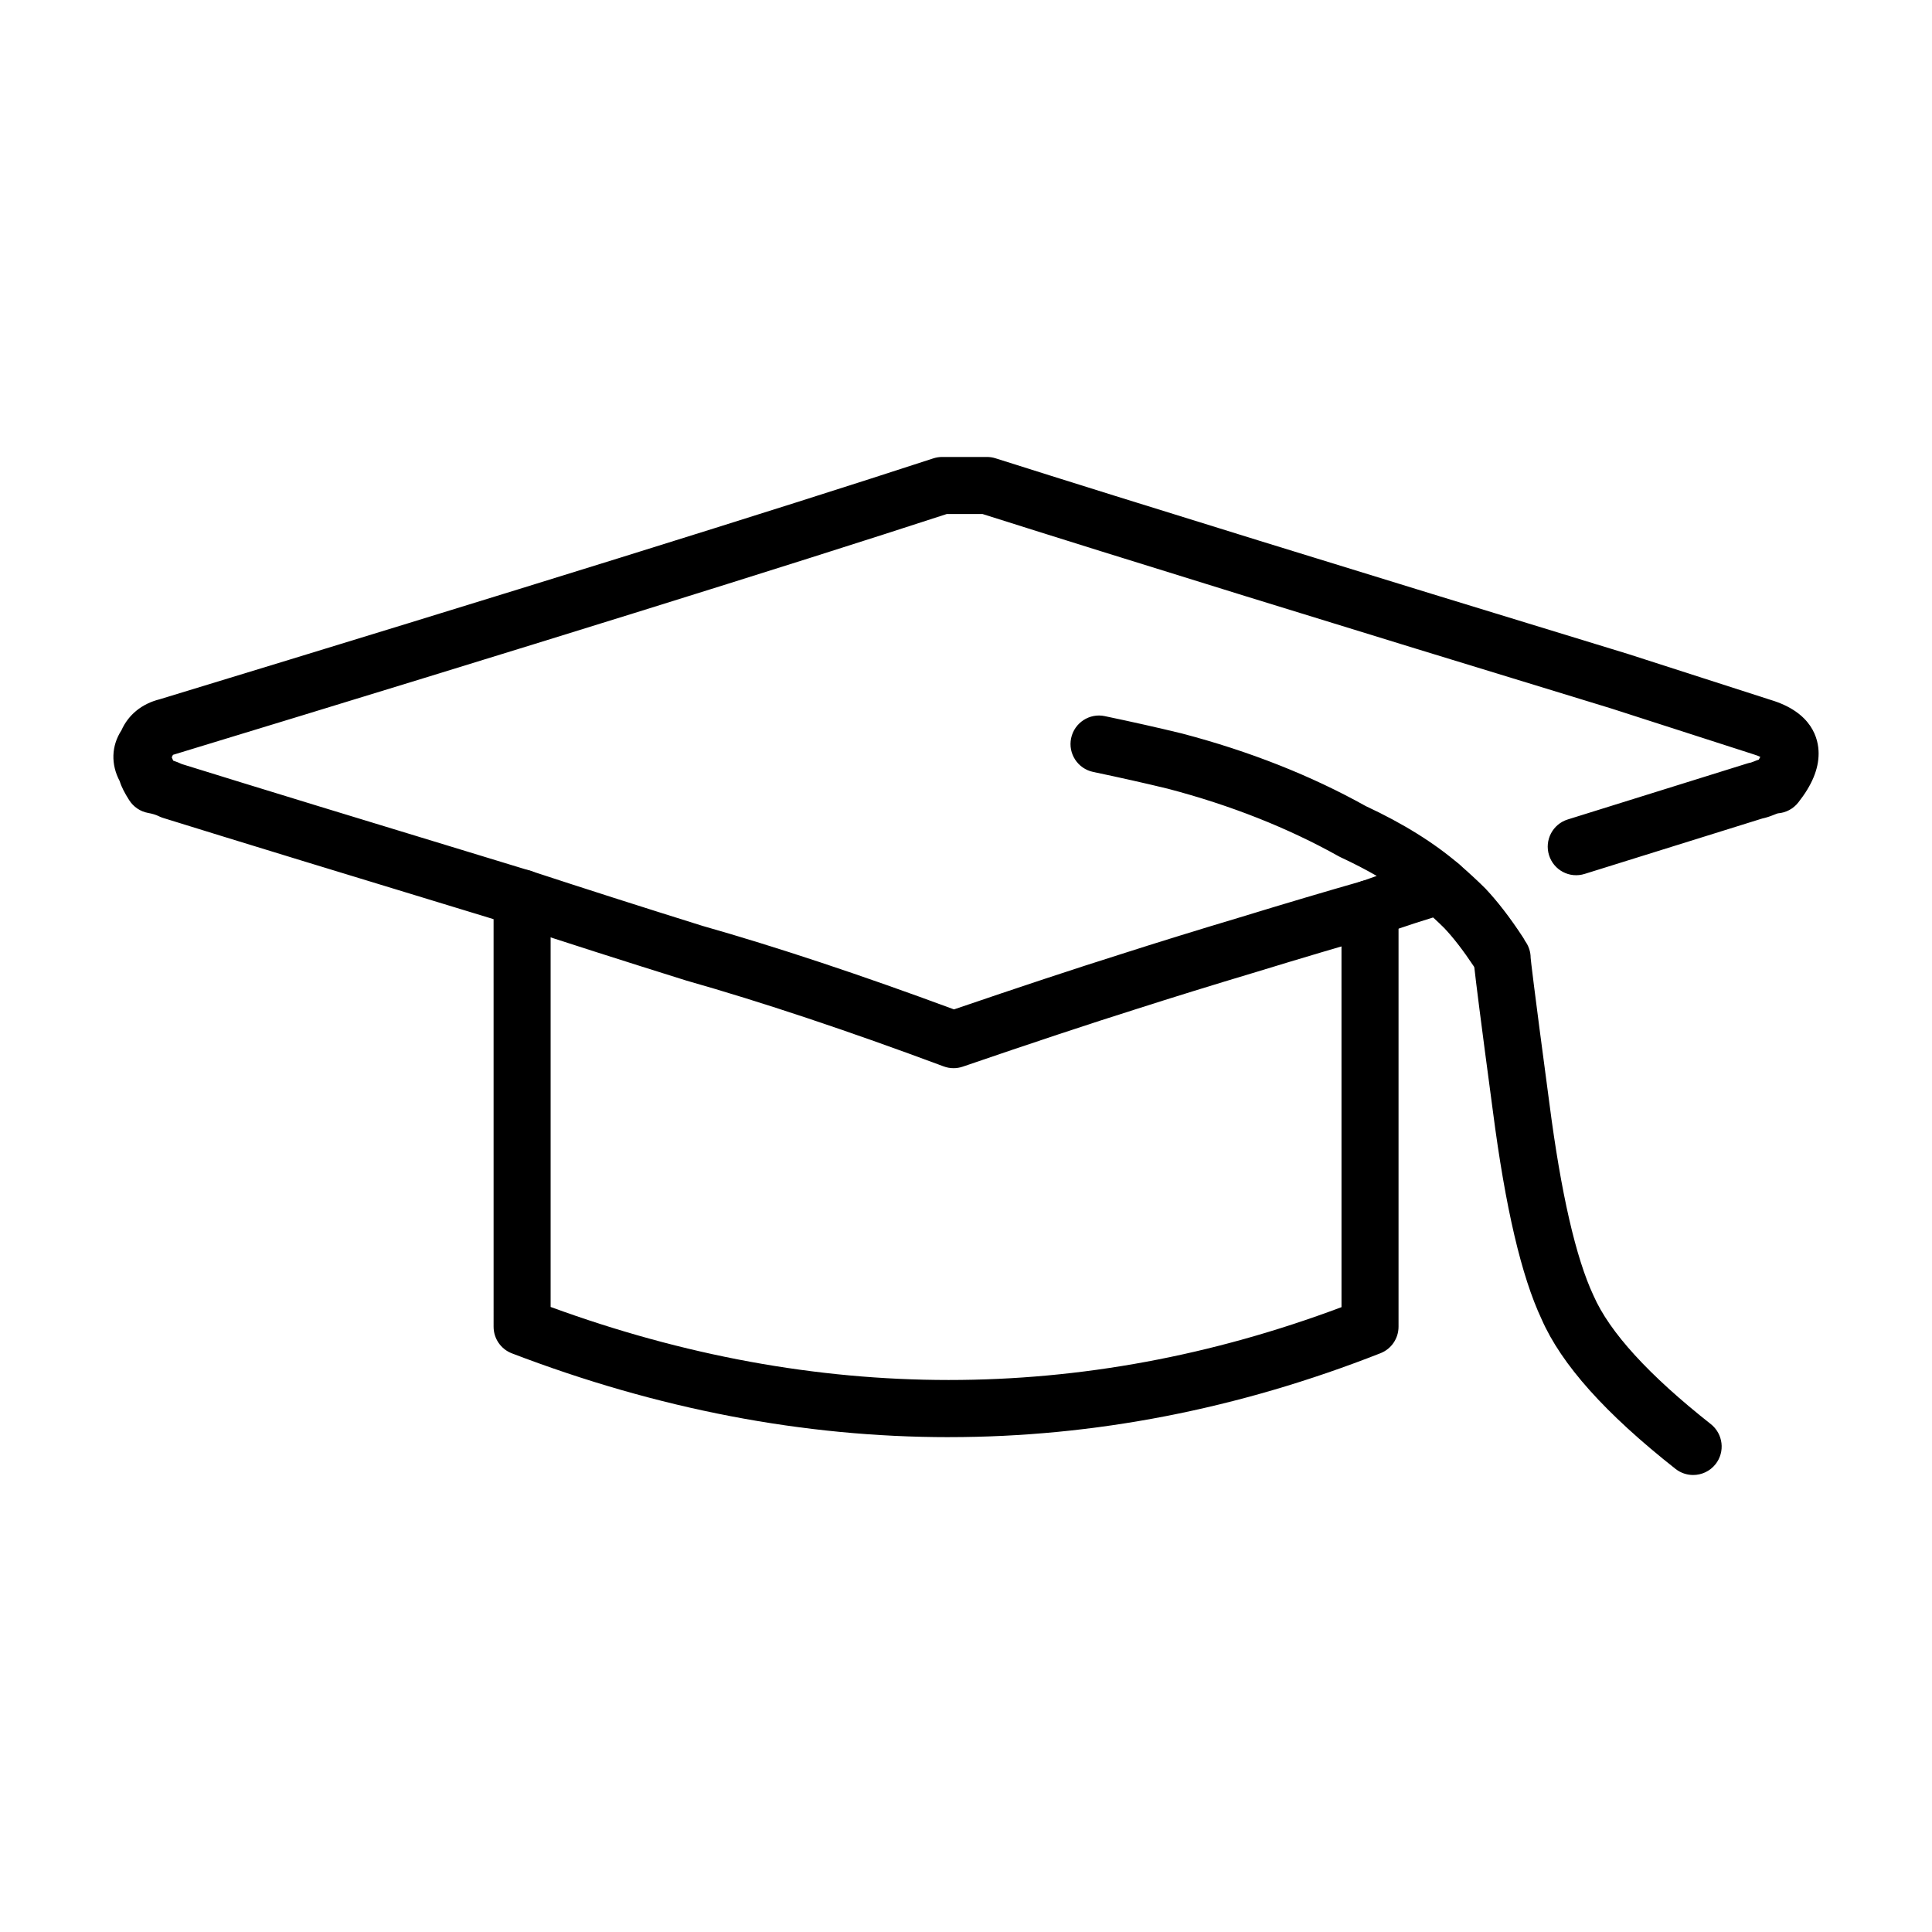
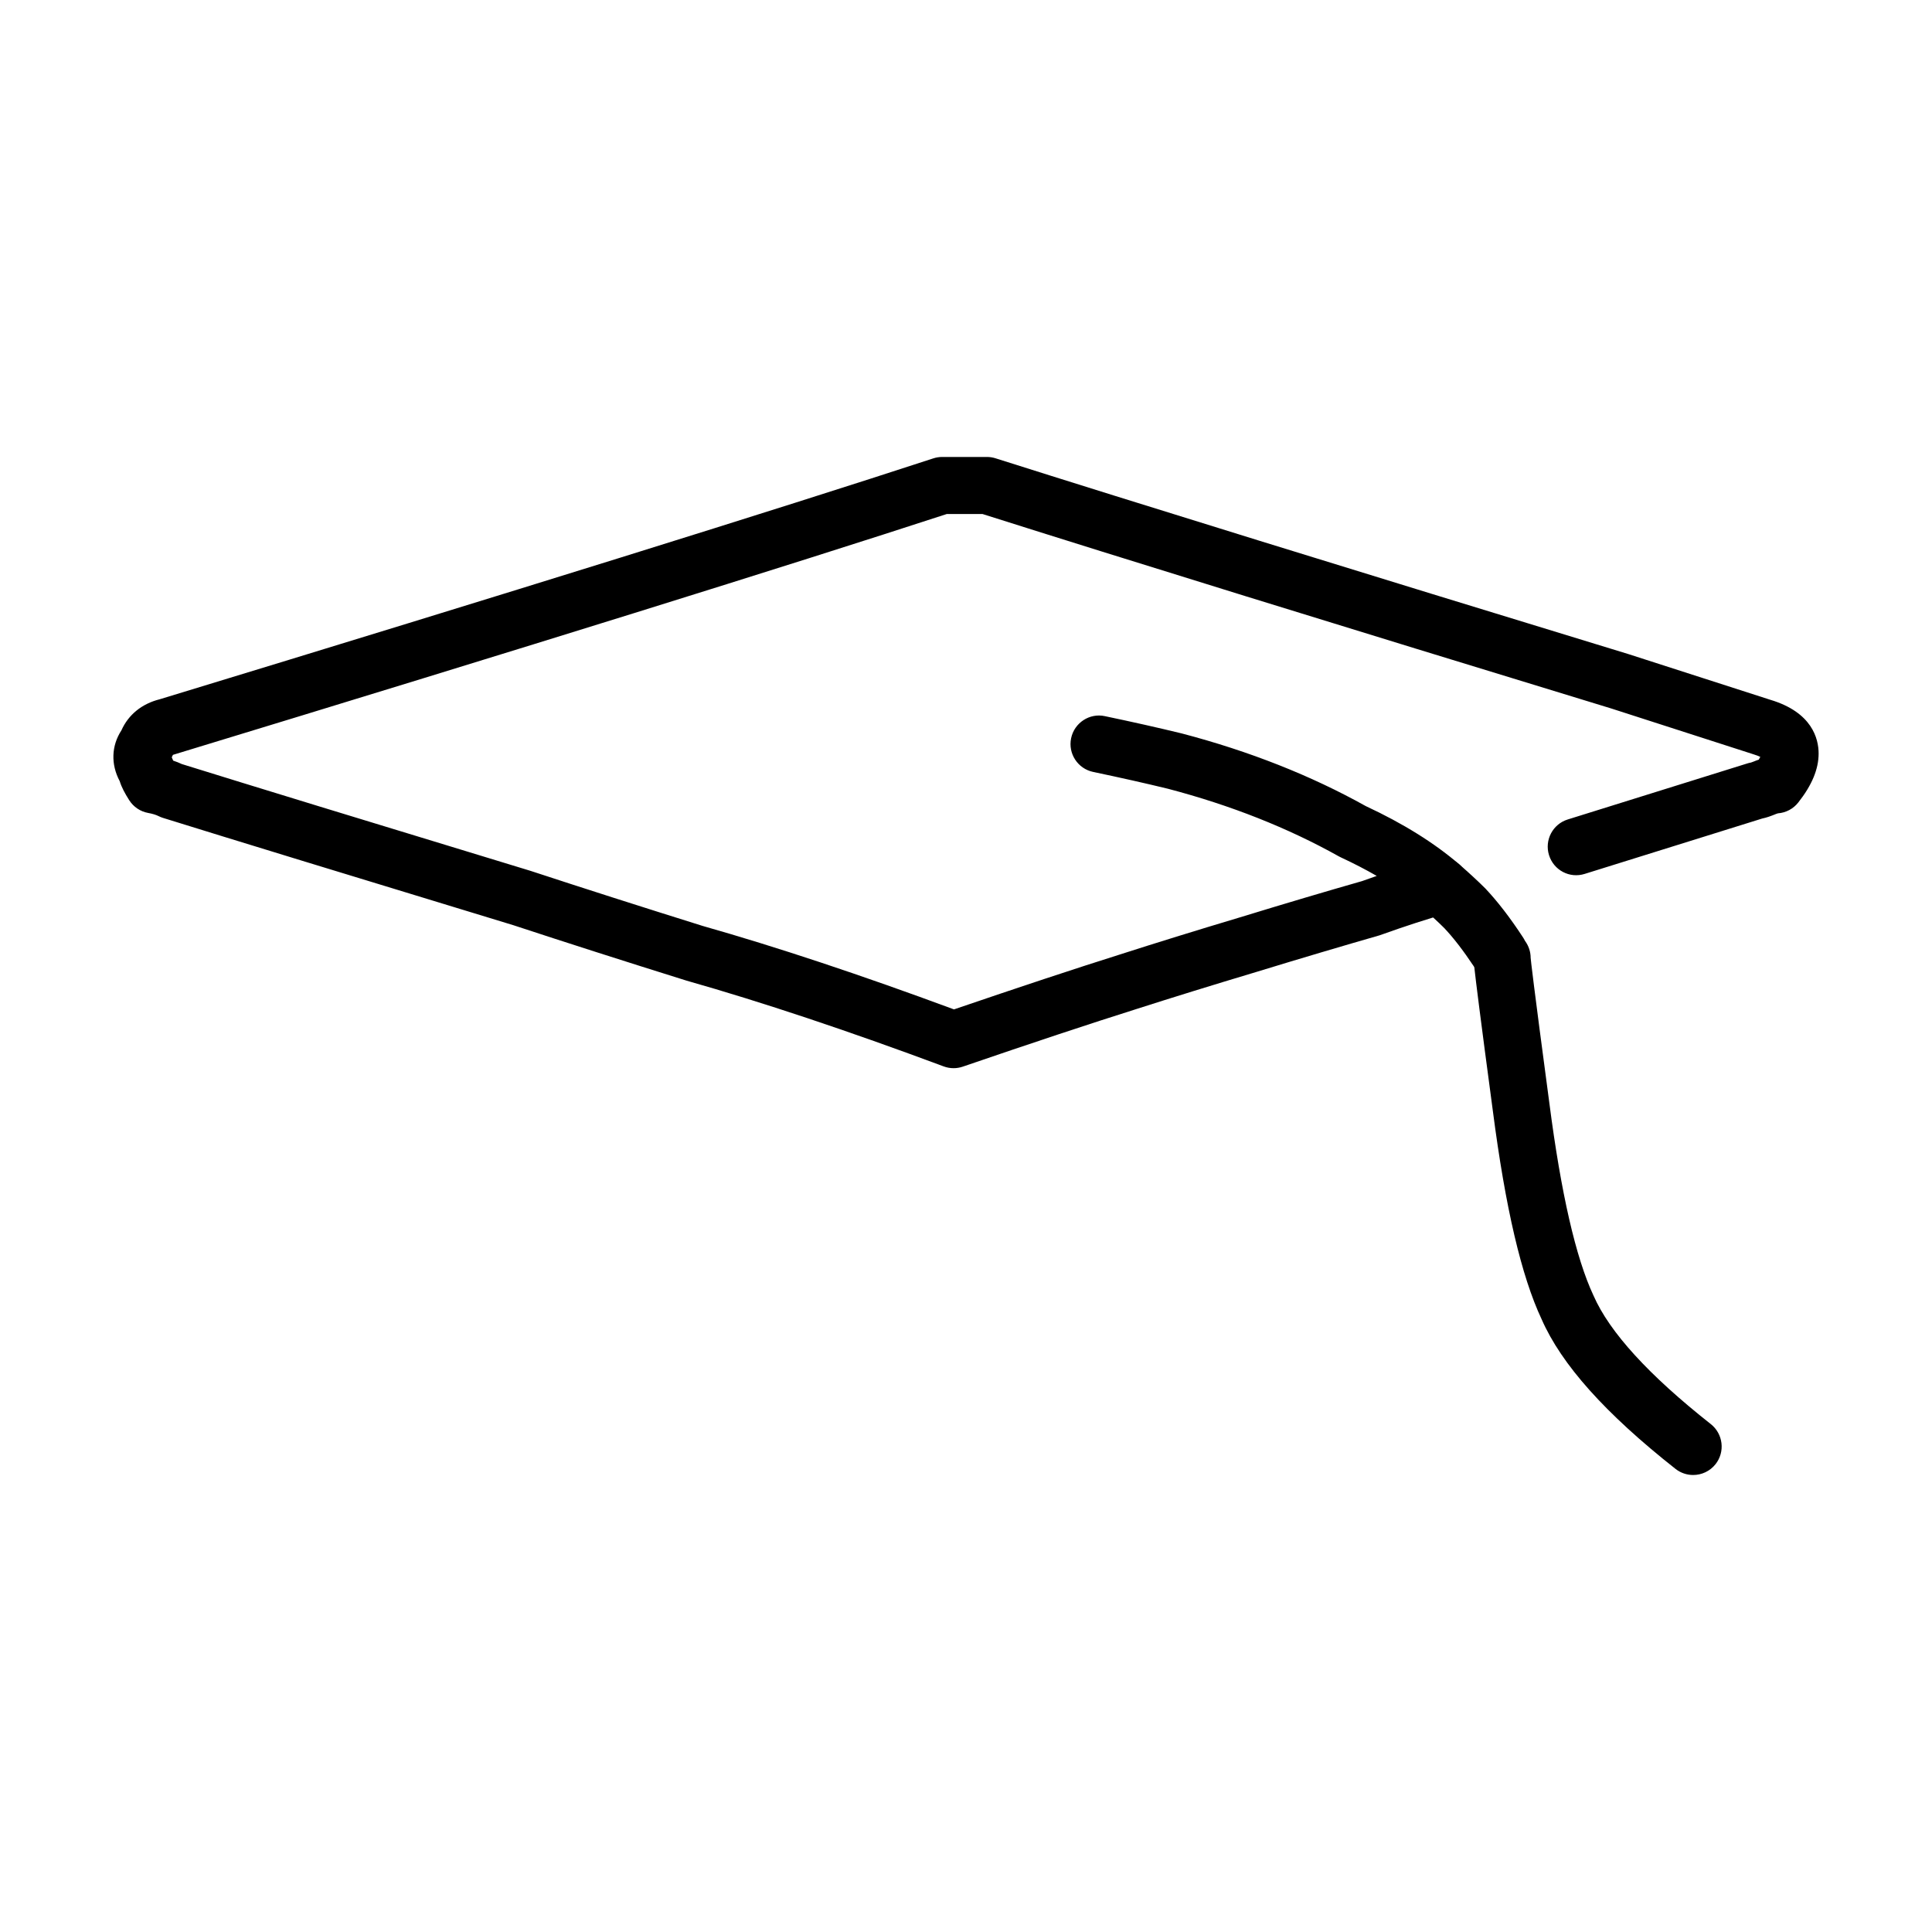
<svg xmlns="http://www.w3.org/2000/svg" fill="#000000" width="800px" height="800px" version="1.1" viewBox="144 144 512 512">
  <g>
    <path d="m396.72 427.08c-0.898 0-1.789-0.156-2.637-0.473-25.328-9.438-48.266-17.086-68.191-22.742-16.641-5.203-32.016-10.125-45.891-14.691-44.031-13.402-75.031-22.887-92.832-28.43-0.402-0.125-0.785-0.289-1.16-0.473-0.68-0.344-1.602-0.621-2.734-0.828-2.074-0.371-3.906-1.602-5.039-3.394-1.133-1.785-2.016-3.406-2.508-5.027-2.383-4.481-2.223-9.355 0.453-13.48 1.848-4.141 5.41-7.043 10.148-8.227 94.309-28.723 163.41-50.246 205.02-63.844 0.754-0.246 1.559-0.371 2.352-0.371h11.84c0.777 0 1.547 0.117 2.281 0.352 37.246 11.809 93.668 29.266 167.69 51.879l37.641 12.121c11.117 3.324 12.801 10.352 12.801 14.238 0 4.141-1.773 8.395-5.41 13-1.32 1.672-3.266 2.695-5.371 2.852-0.125 0.039-0.266 0.082-0.422 0.137-1.445 0.59-2.609 1.012-3.719 1.23l-47.055 14.68c-4.027 1.27-8.227-0.984-9.465-4.957-1.25-3.984 0.973-8.227 4.957-9.465l47.613-14.855c0.309-0.102 0.621-0.168 0.938-0.227 0.363-0.117 0.867-0.316 1.508-0.578 0.195-0.07 0.383-0.125 0.57-0.188 0.168-0.289 0.309-0.539 0.402-0.746-0.414-0.195-1.004-0.434-1.82-0.68l-37.684-12.141c-73.238-22.363-129.32-39.715-166.62-51.535h-9.465c-41.832 13.648-110.63 35.07-204.56 63.668 0 0-0.297 0.09-0.516 0.156-0.102 0.207-0.207 0.422-0.316 0.648 0.137 0.289 0.266 0.578 0.383 0.887 0.797 0.266 1.559 0.559 2.281 0.906 17.871 5.562 48.656 14.988 92.367 28.289 13.969 4.586 29.285 9.488 45.66 14.609 19.453 5.523 41.906 12.969 66.609 22.121 17.32-5.914 32.098-10.809 43.984-14.555 9.406-3.023 20.035-6.316 31.832-9.848 12.102-3.707 22.898-6.906 32.344-9.602 1.309-0.473 2.602-0.926 3.871-1.367-2.934-1.691-6.109-3.336-9.508-4.914-0.176-0.082-0.352-0.168-0.523-0.266-13.453-7.535-28.691-13.566-45.324-17.93-6-1.457-12.645-2.953-19.789-4.449-4.086-0.855-6.699-4.863-5.844-8.941 0.855-4.098 4.902-6.723 8.941-5.844 7.309 1.527 14.113 3.059 20.391 4.586 17.898 4.695 34.254 11.16 48.758 19.254 9.859 4.586 18.164 9.766 24.676 15.359 2.106 1.82 3.047 4.656 2.438 7.371-0.598 2.715-2.656 4.891-5.336 5.637-5.117 1.426-11.23 3.406-18.148 5.883-9.828 2.828-20.535 5.992-32.582 9.684-11.73 3.512-22.27 6.781-31.625 9.777-12.391 3.906-27.926 9.062-46.219 15.332-0.789 0.27-1.613 0.41-2.441 0.41z" />
    <path d="m592.7 534.89c-1.633 0-3.285-0.527-4.676-1.621-18.617-14.68-30.23-27.668-35.492-39.684-5.344-11.387-9.582-29.5-12.914-55.203-3.367-25.16-4.508-34.379-4.902-37.992-0.039-0.09-0.082-0.168-0.117-0.258-2.777-4.18-5.41-7.609-7.856-10.184-1.582-1.582-3.633-3.473-5.992-5.531-3.16-2.727-3.492-7.496-0.754-10.656 2.715-3.148 7.508-3.492 10.656-0.754 2.664 2.312 4.969 4.449 6.938 6.402 3.316 3.512 6.648 7.844 10.047 13.047 0.188 0.289 0.352 0.578 0.504 0.887 0.961 1.301 1.496 2.871 1.496 4.508 0.051 0.621 0.641 6.184 4.969 38.562 3.078 23.824 7.008 40.953 11.688 50.93 4.262 9.734 14.691 21.125 31.086 34.059 3.273 2.59 3.84 7.34 1.258 10.617-1.492 1.887-3.707 2.871-5.938 2.871z" />
-     <path d="m395.46 524.86c-38.445 0-77.129-7.402-115.8-22.207-2.922-1.113-4.852-3.926-4.852-7.055l-0.004-113.61c0-4.172 3.387-7.559 7.559-7.559s7.559 3.387 7.559 7.559v108.37c70.461 25.789 140.93 25.809 209.59 0.051l-0.004-105.66c0-4.172 3.387-7.559 7.559-7.559s7.559 3.387 7.559 7.559v110.84c0 3.109-1.898 5.894-4.793 7.031-37.691 14.82-75.91 22.234-114.36 22.234z" />
  </g>
</svg>